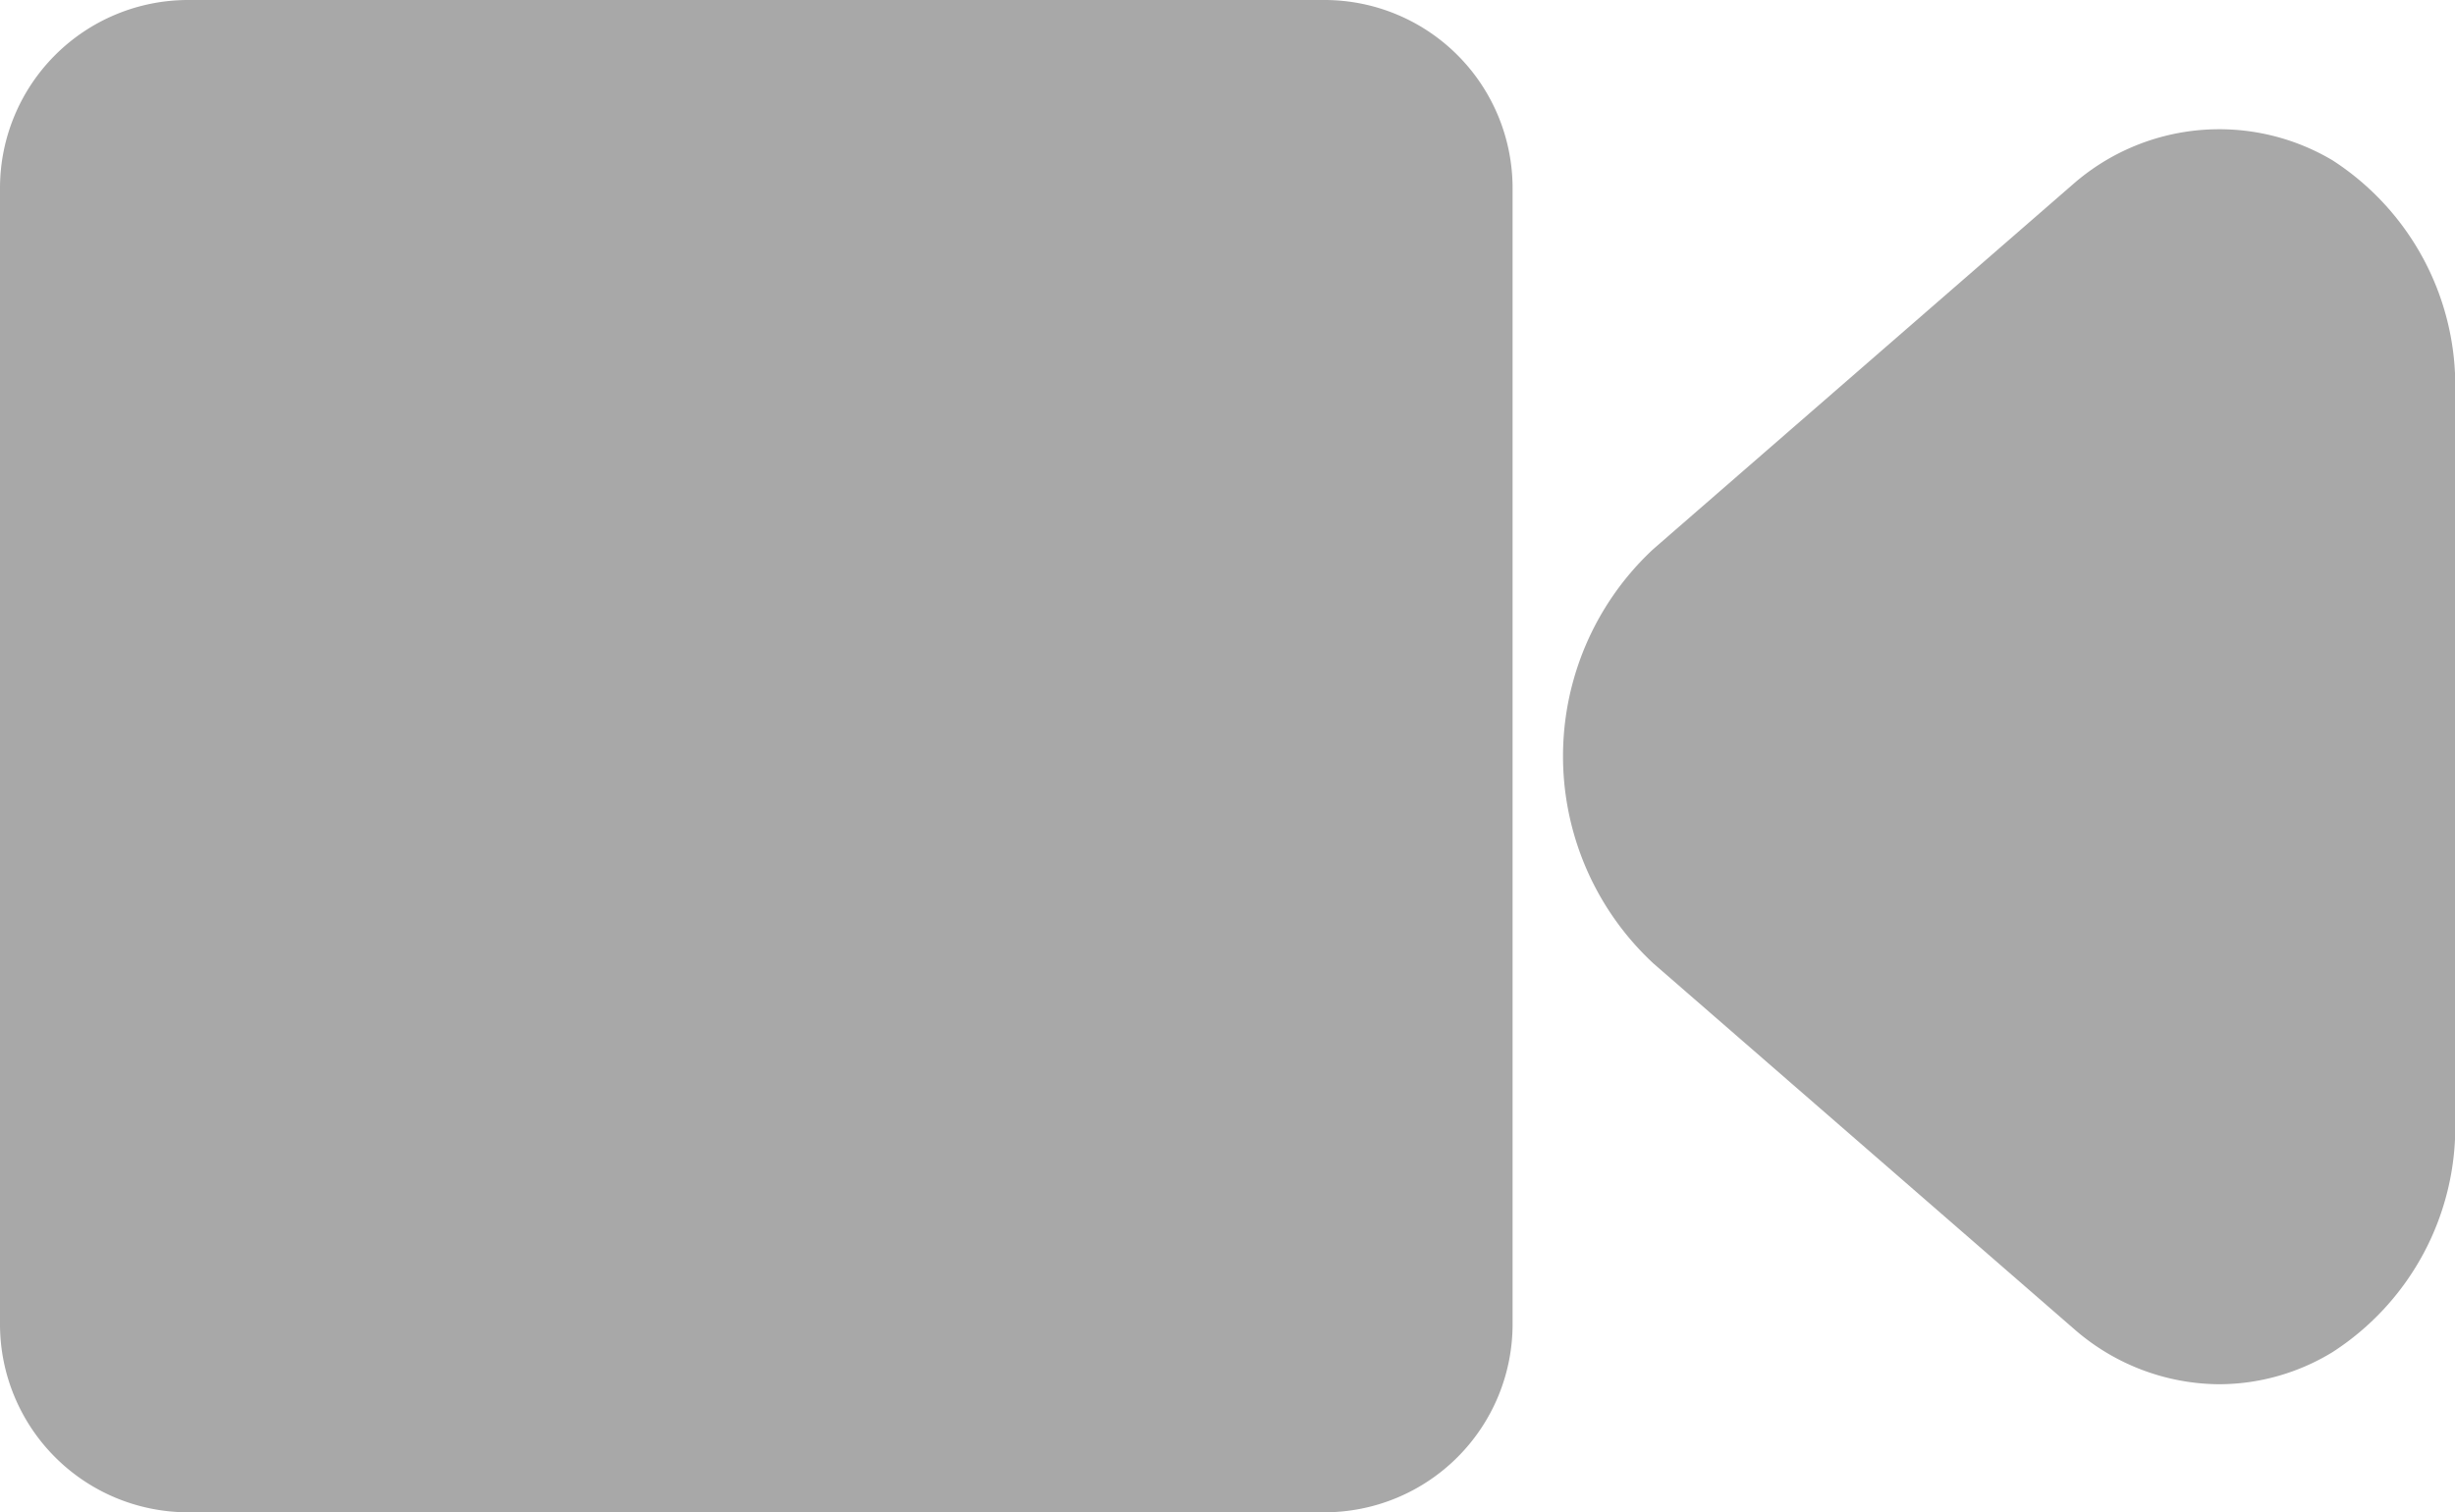
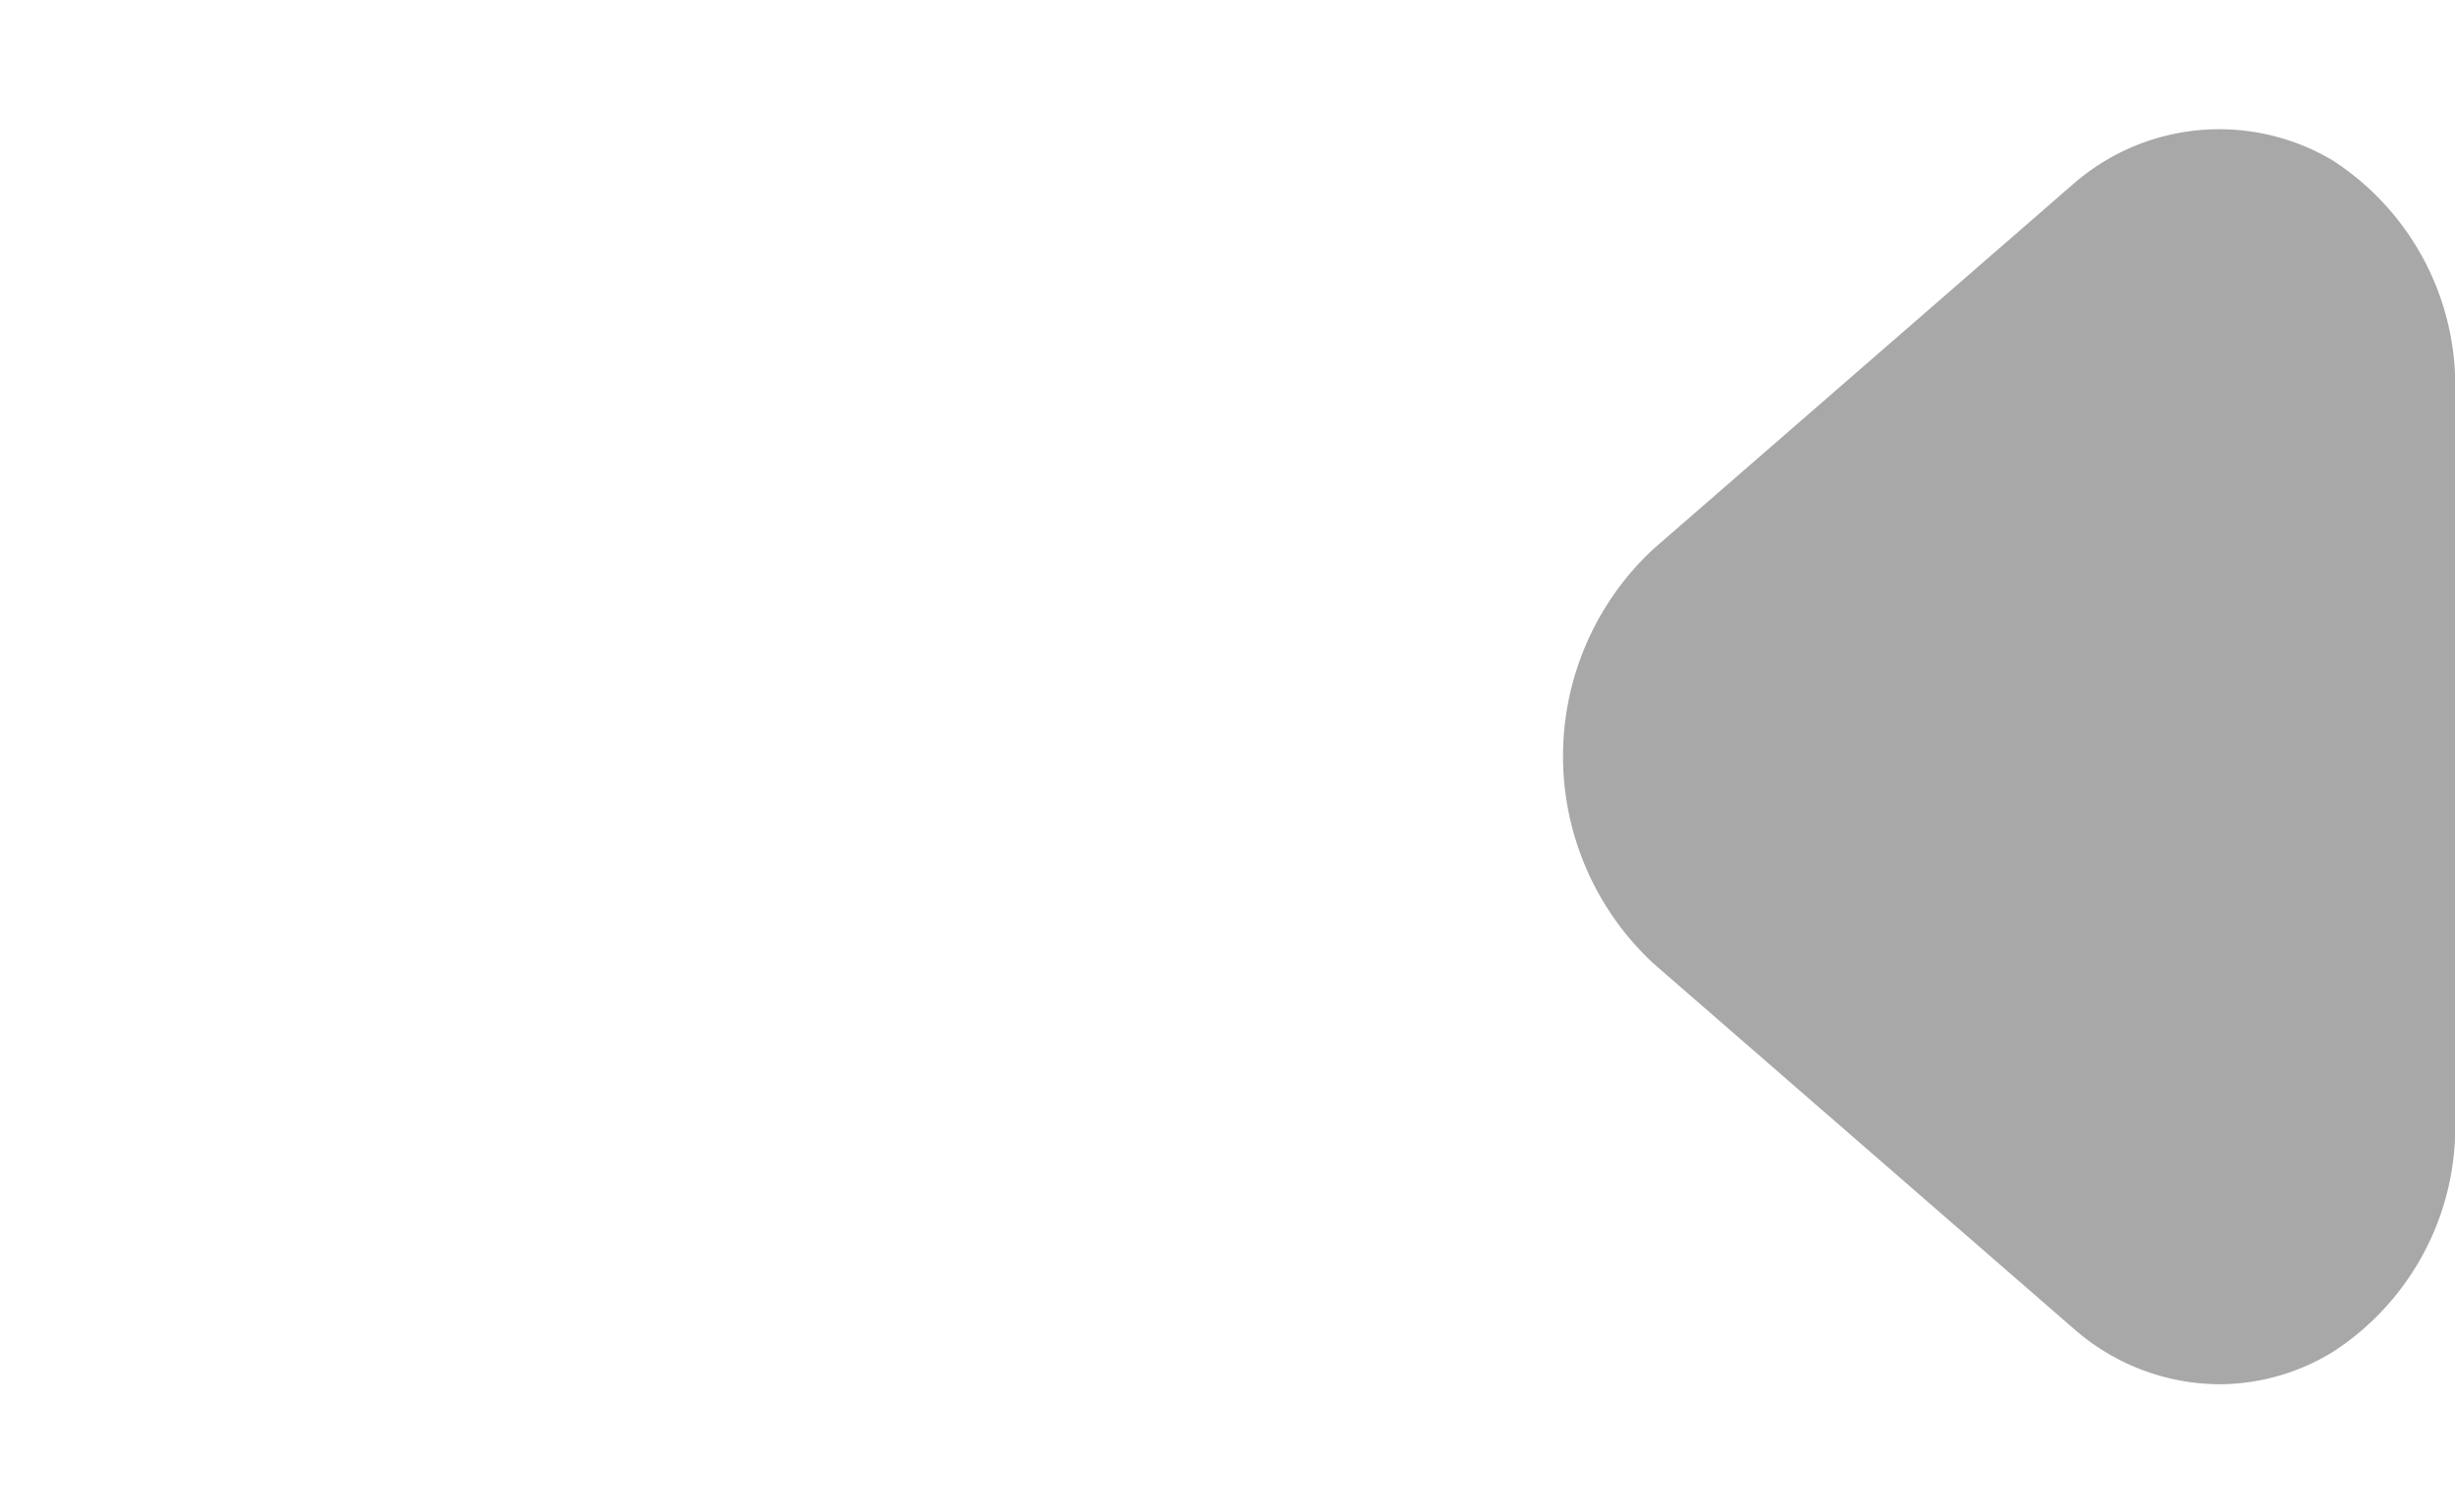
<svg xmlns="http://www.w3.org/2000/svg" width="40" height="24.645" viewBox="0 0 40 24.645">
  <g transform="translate(0 -70.229)">
    <g transform="translate(0 70.229)">
      <g transform="translate(25.467 2.104)">
        <path d="M243.65,109.931h0a3.617,3.617,0,0,1-2.368-.905l-6.848-5.952a4.608,4.608,0,0,1,0-6.755l6.848-5.954a3.616,3.616,0,0,1,4.216-.38,4.374,4.374,0,0,1,2,3.758V105.65a4.369,4.369,0,0,1-2,3.758A3.555,3.555,0,0,1,243.65,109.931Z" transform="translate(-232.961 -89.477)" fill="#a8a8a8" />
      </g>
      <g transform="translate(0)">
-         <path d="M21.583,94.874H3.063A3.066,3.066,0,0,1,0,91.812V73.292a3.066,3.066,0,0,1,3.063-3.063h18.52a3.066,3.066,0,0,1,3.062,3.063v18.52A3.066,3.066,0,0,1,21.583,94.874Z" transform="translate(0 -70.229)" fill="#a8a8a8" />
-       </g>
+         </g>
    </g>
  </g>
</svg>